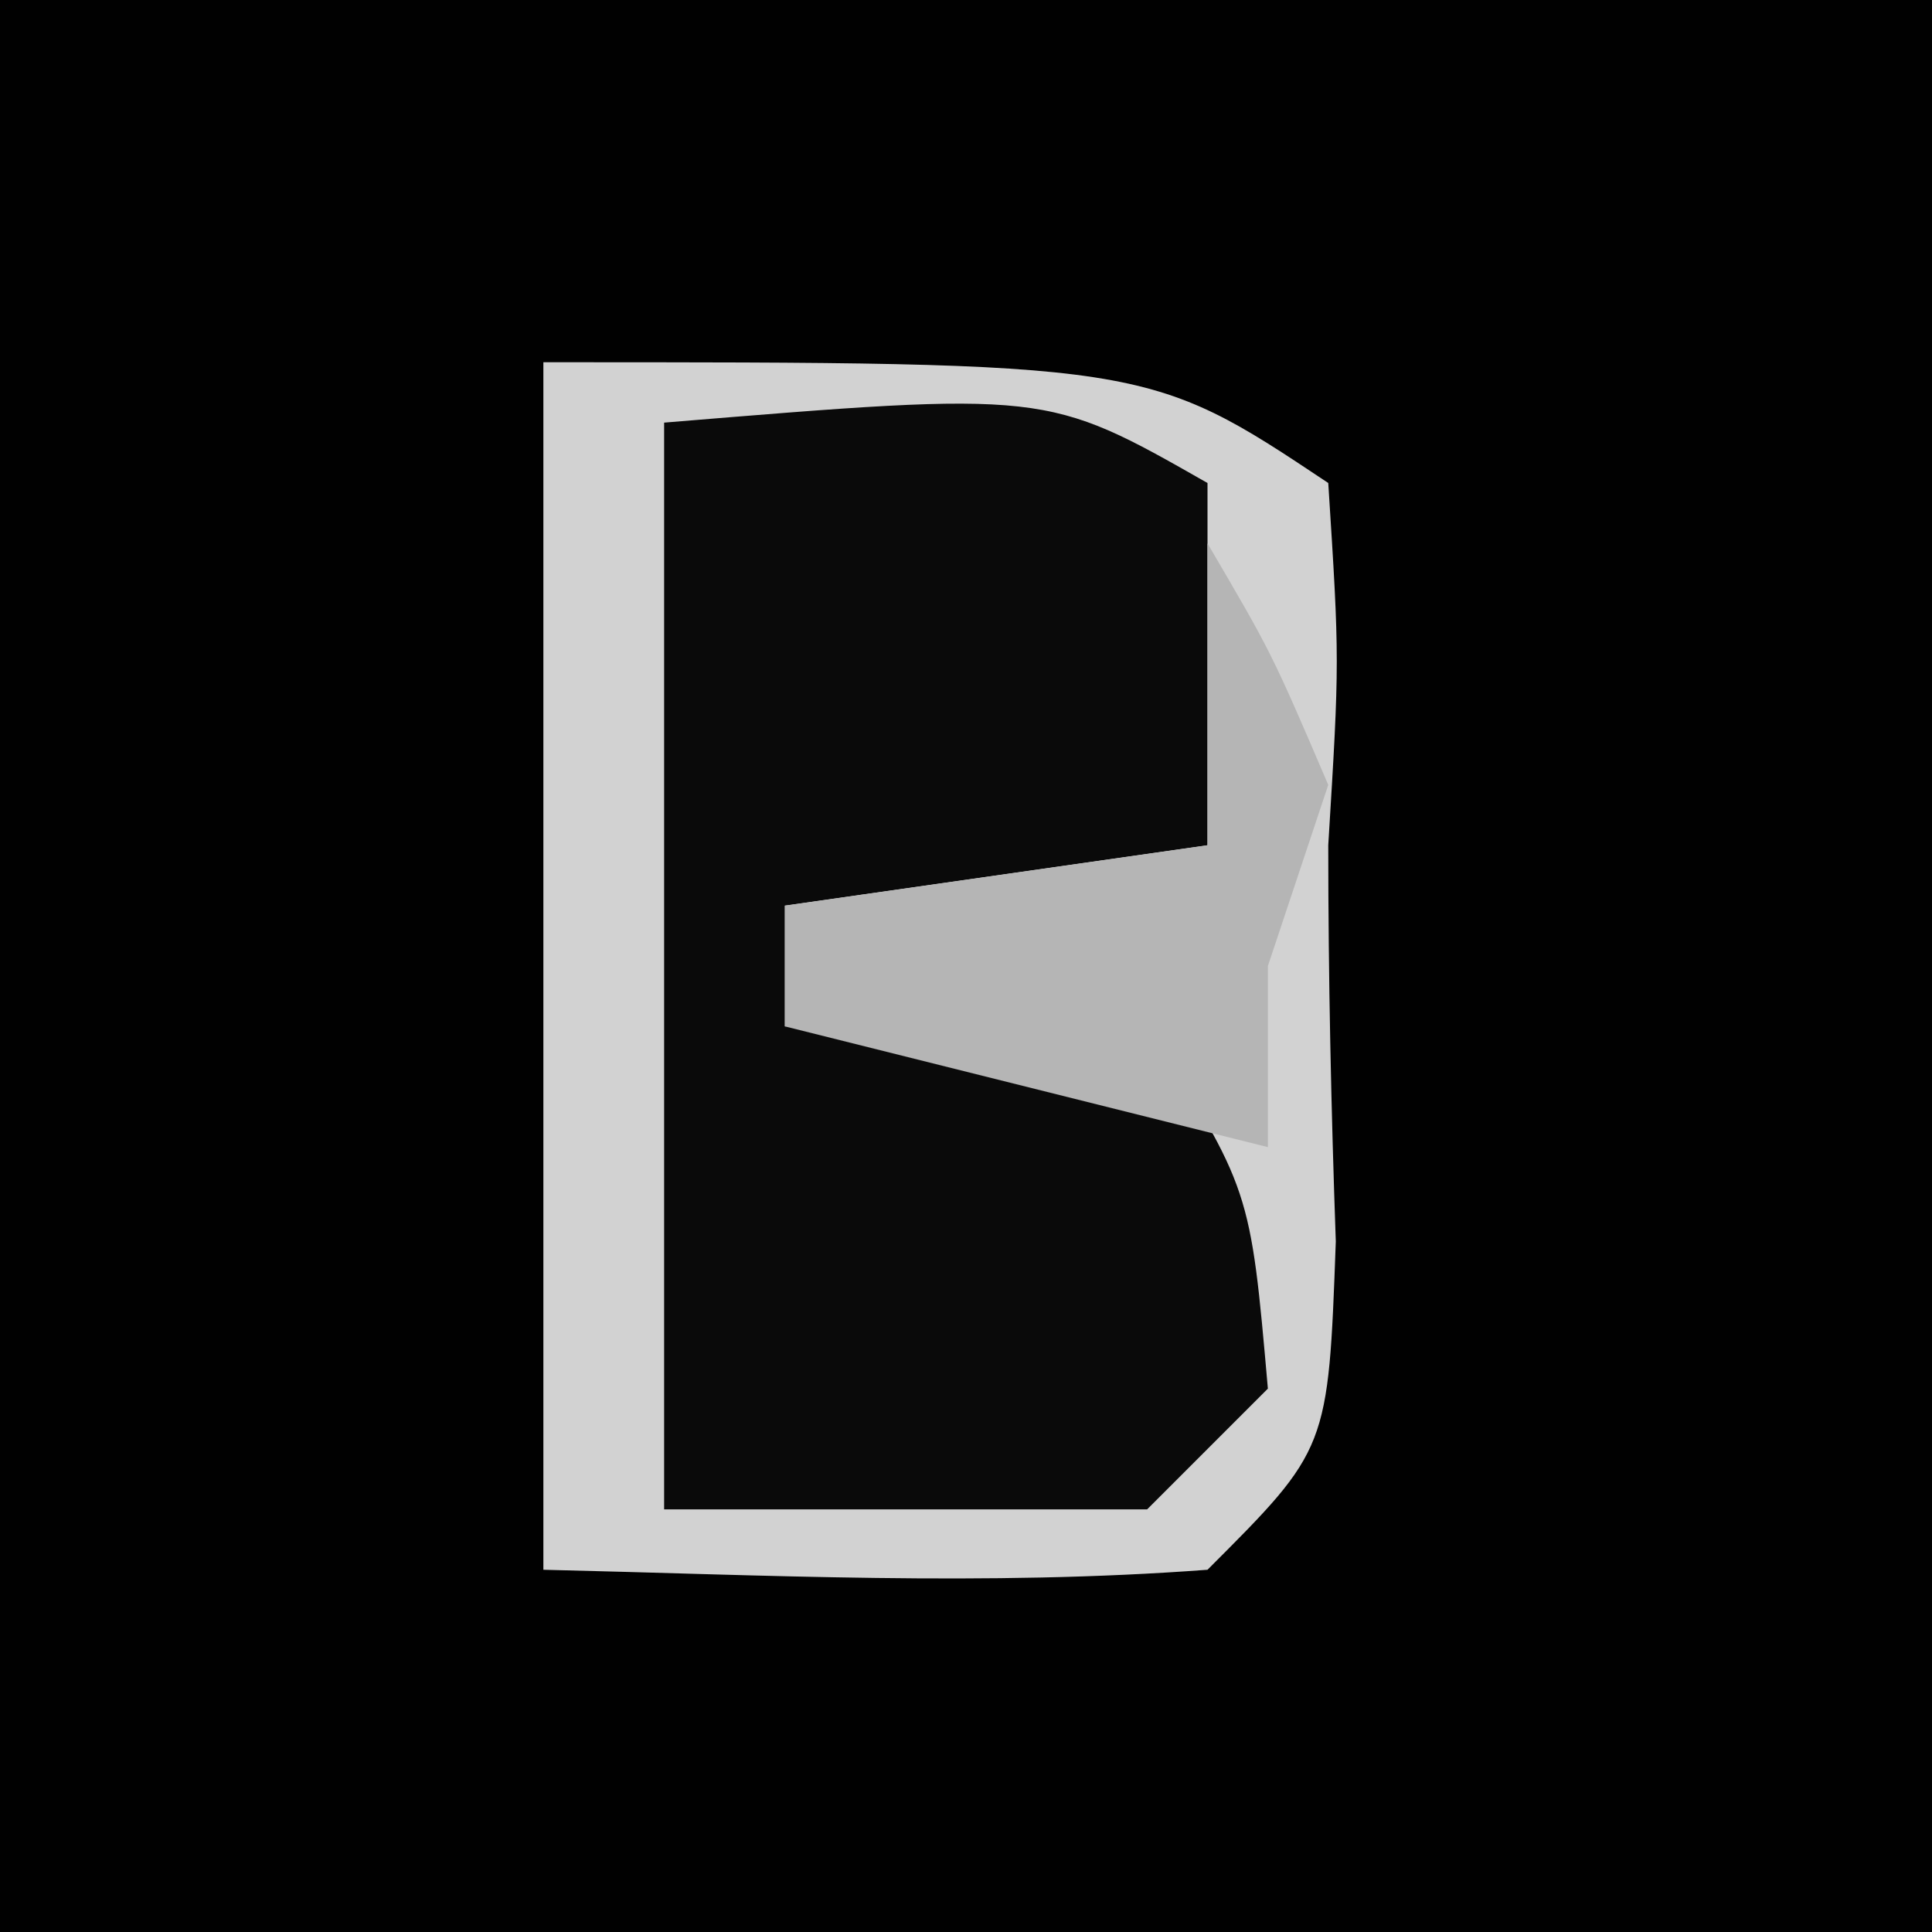
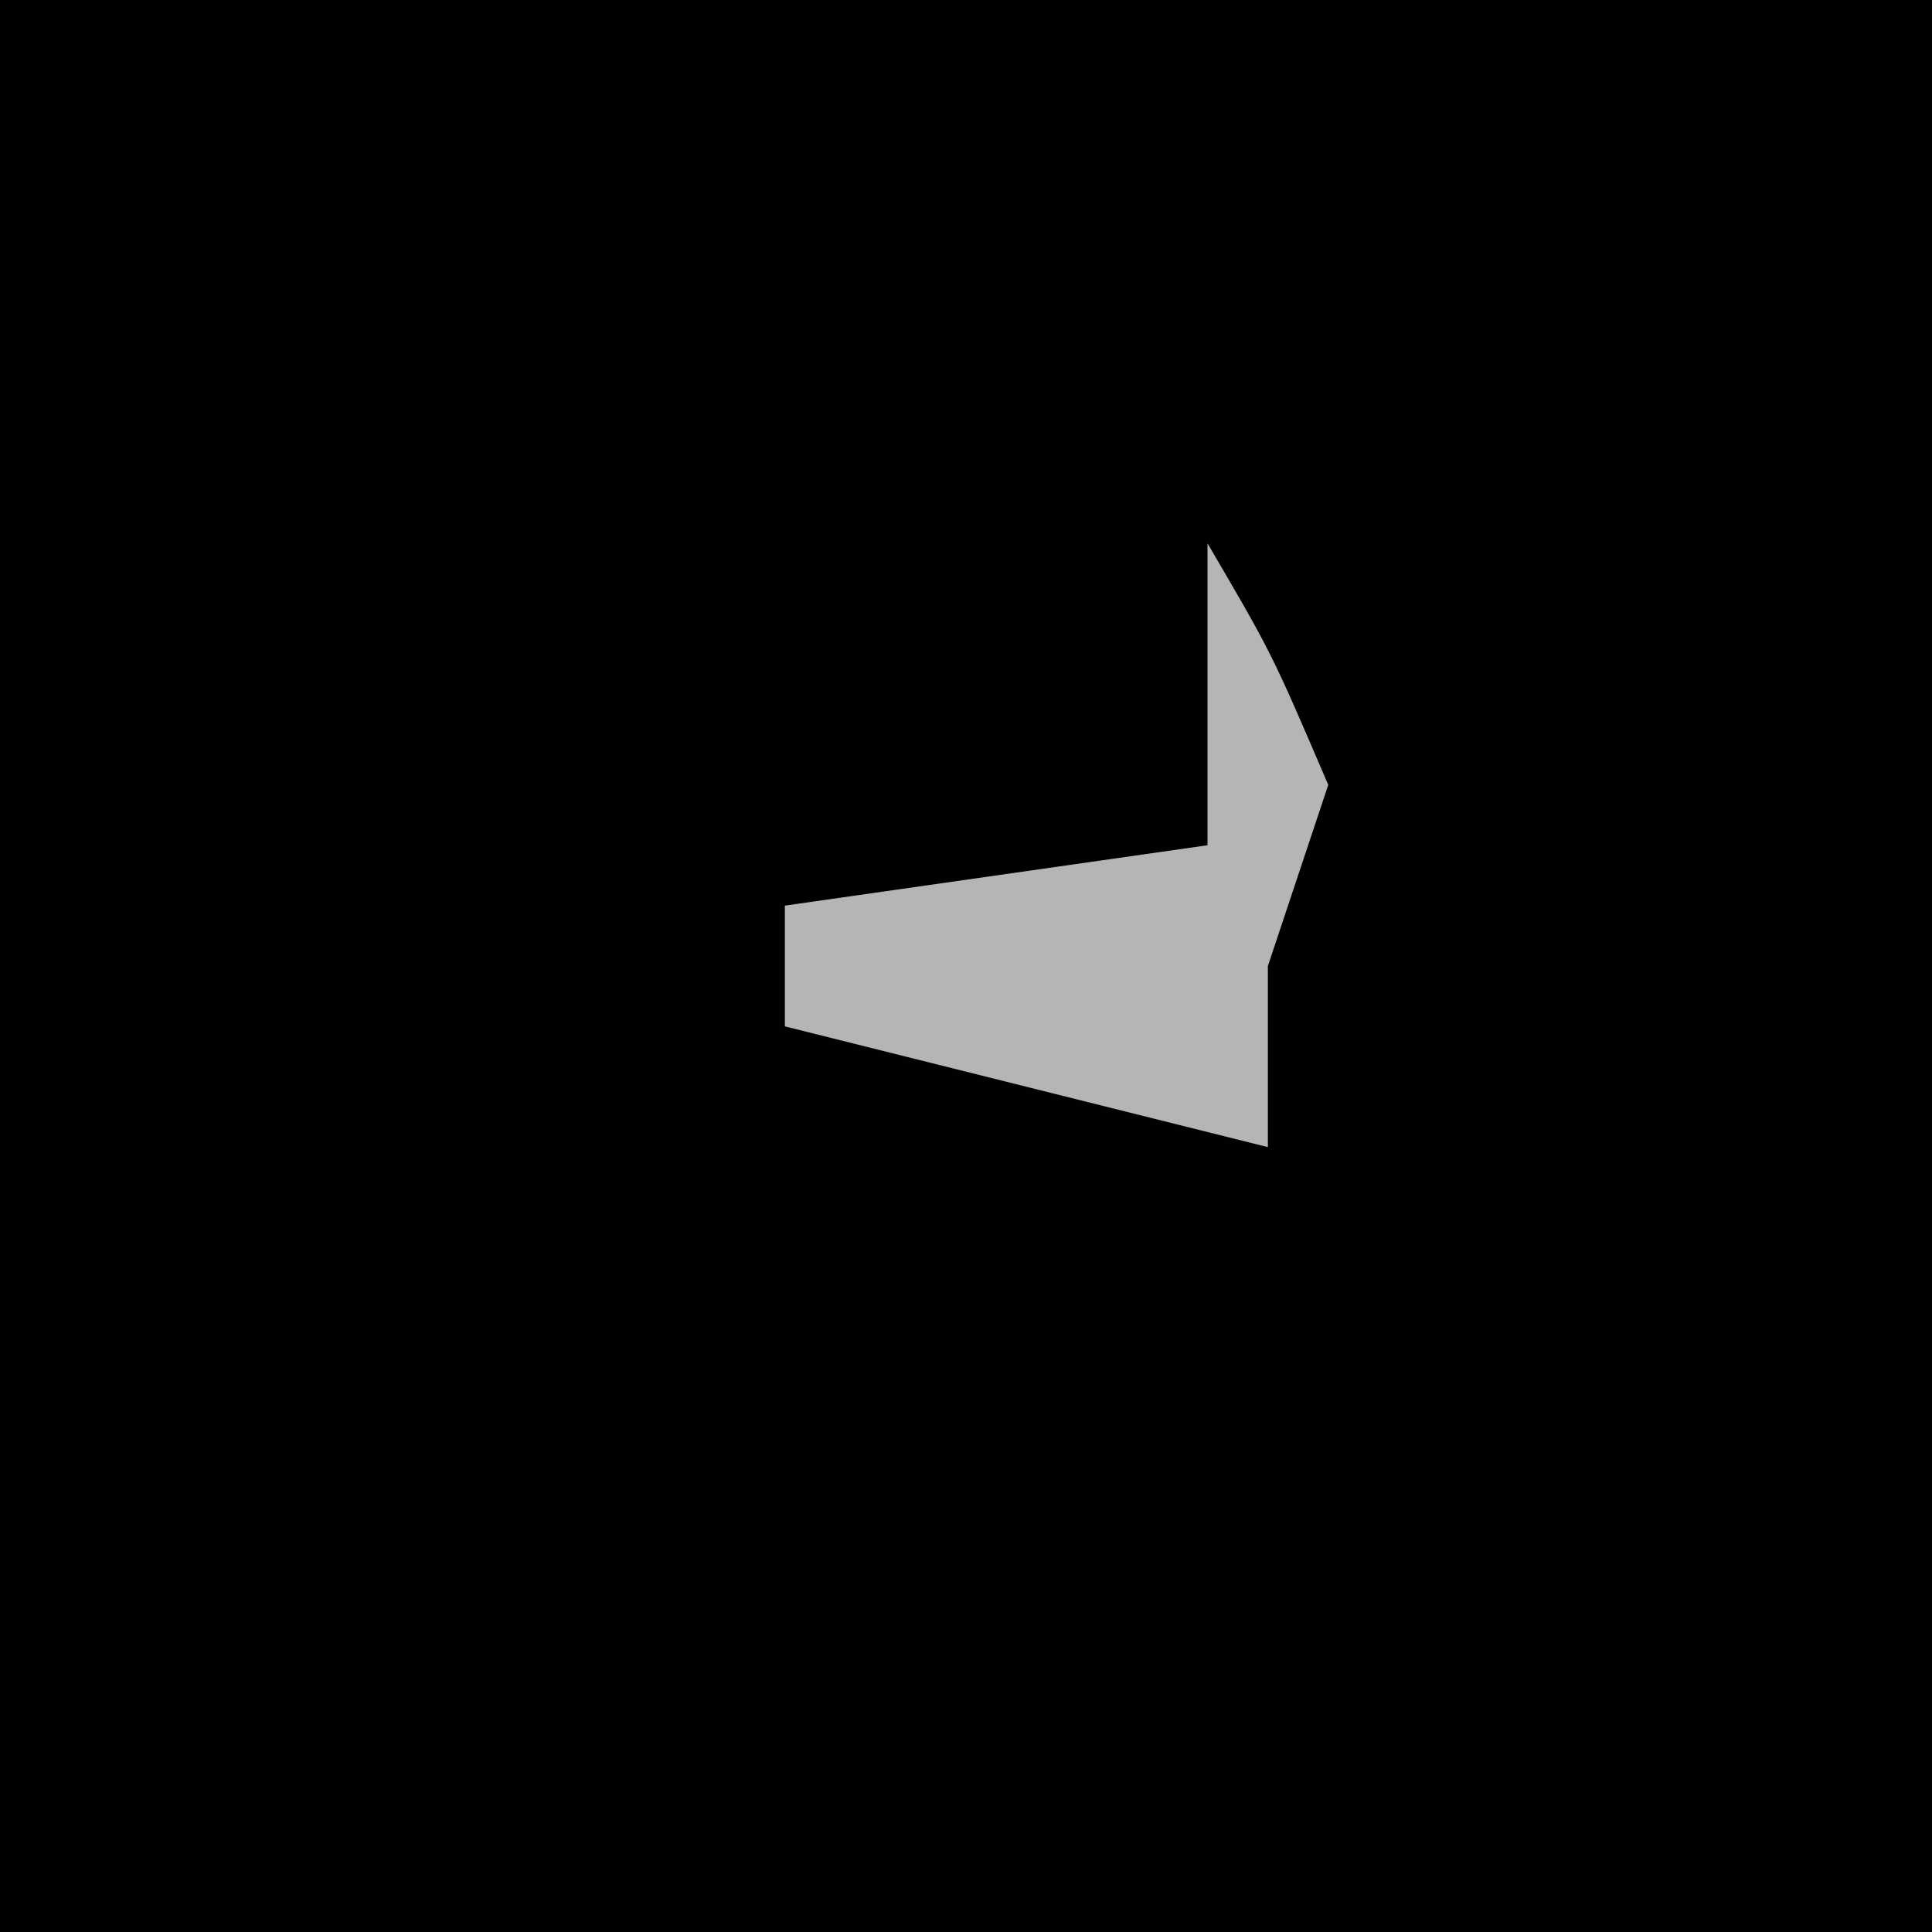
<svg xmlns="http://www.w3.org/2000/svg" version="1.1" width="32" height="32">
  <path d="M0 0 C10.56 0 21.12 0 32 0 C32 10.56 32 21.12 32 32 C21.44 32 10.88 32 0 32 C0 21.44 0 10.88 0 0 Z " fill="#010101" transform="translate(0,0)" />
-   <path d="M0 0 C10 0 10 0 13 2 C13.188 4.938 13.188 4.938 13 8 C13 10.188 13.048 12.376 13.125 14.562 C13 18 13 18 11 20 C7.32 20.276 3.695 20.086 0 20 C0 13.4 0 6.8 0 0 Z " fill="#0A0A0A" transform="translate(9,6)" />
-   <path d="M0 0 C10 0 10 0 13 2 C13.188 4.938 13.188 4.938 13 8 C13 10.188 13.048 12.376 13.125 14.562 C13 18 13 18 11 20 C7.32 20.276 3.695 20.086 0 20 C0 13.4 0 6.8 0 0 Z M2 1 C2 6.94 2 12.88 2 19 C4.64 19 7.28 19 10 19 C10.66 18.34 11.32 17.68 12 17 C11.71 13.693 11.71 13.693 10 11 C8 10.959 6 10.957 4 11 C4 10.34 4 9.68 4 9 C7.465 8.505 7.465 8.505 11 8 C11 6.02 11 4.04 11 2 C8.329 0.478 8.329 0.478 2 1 Z " fill="#D2D2D2" transform="translate(9,6)" />
  <path d="M0 0 C1.062 1.812 1.062 1.812 2 4 C1.67 4.99 1.34 5.98 1 7 C1 7.99 1 8.98 1 10 C-1.64 9.34 -4.28 8.68 -7 8 C-7 7.34 -7 6.68 -7 6 C-3.535 5.505 -3.535 5.505 0 5 C0 3.35 0 1.7 0 0 Z " fill="#B5B5B5" transform="translate(20,9)" />
</svg>